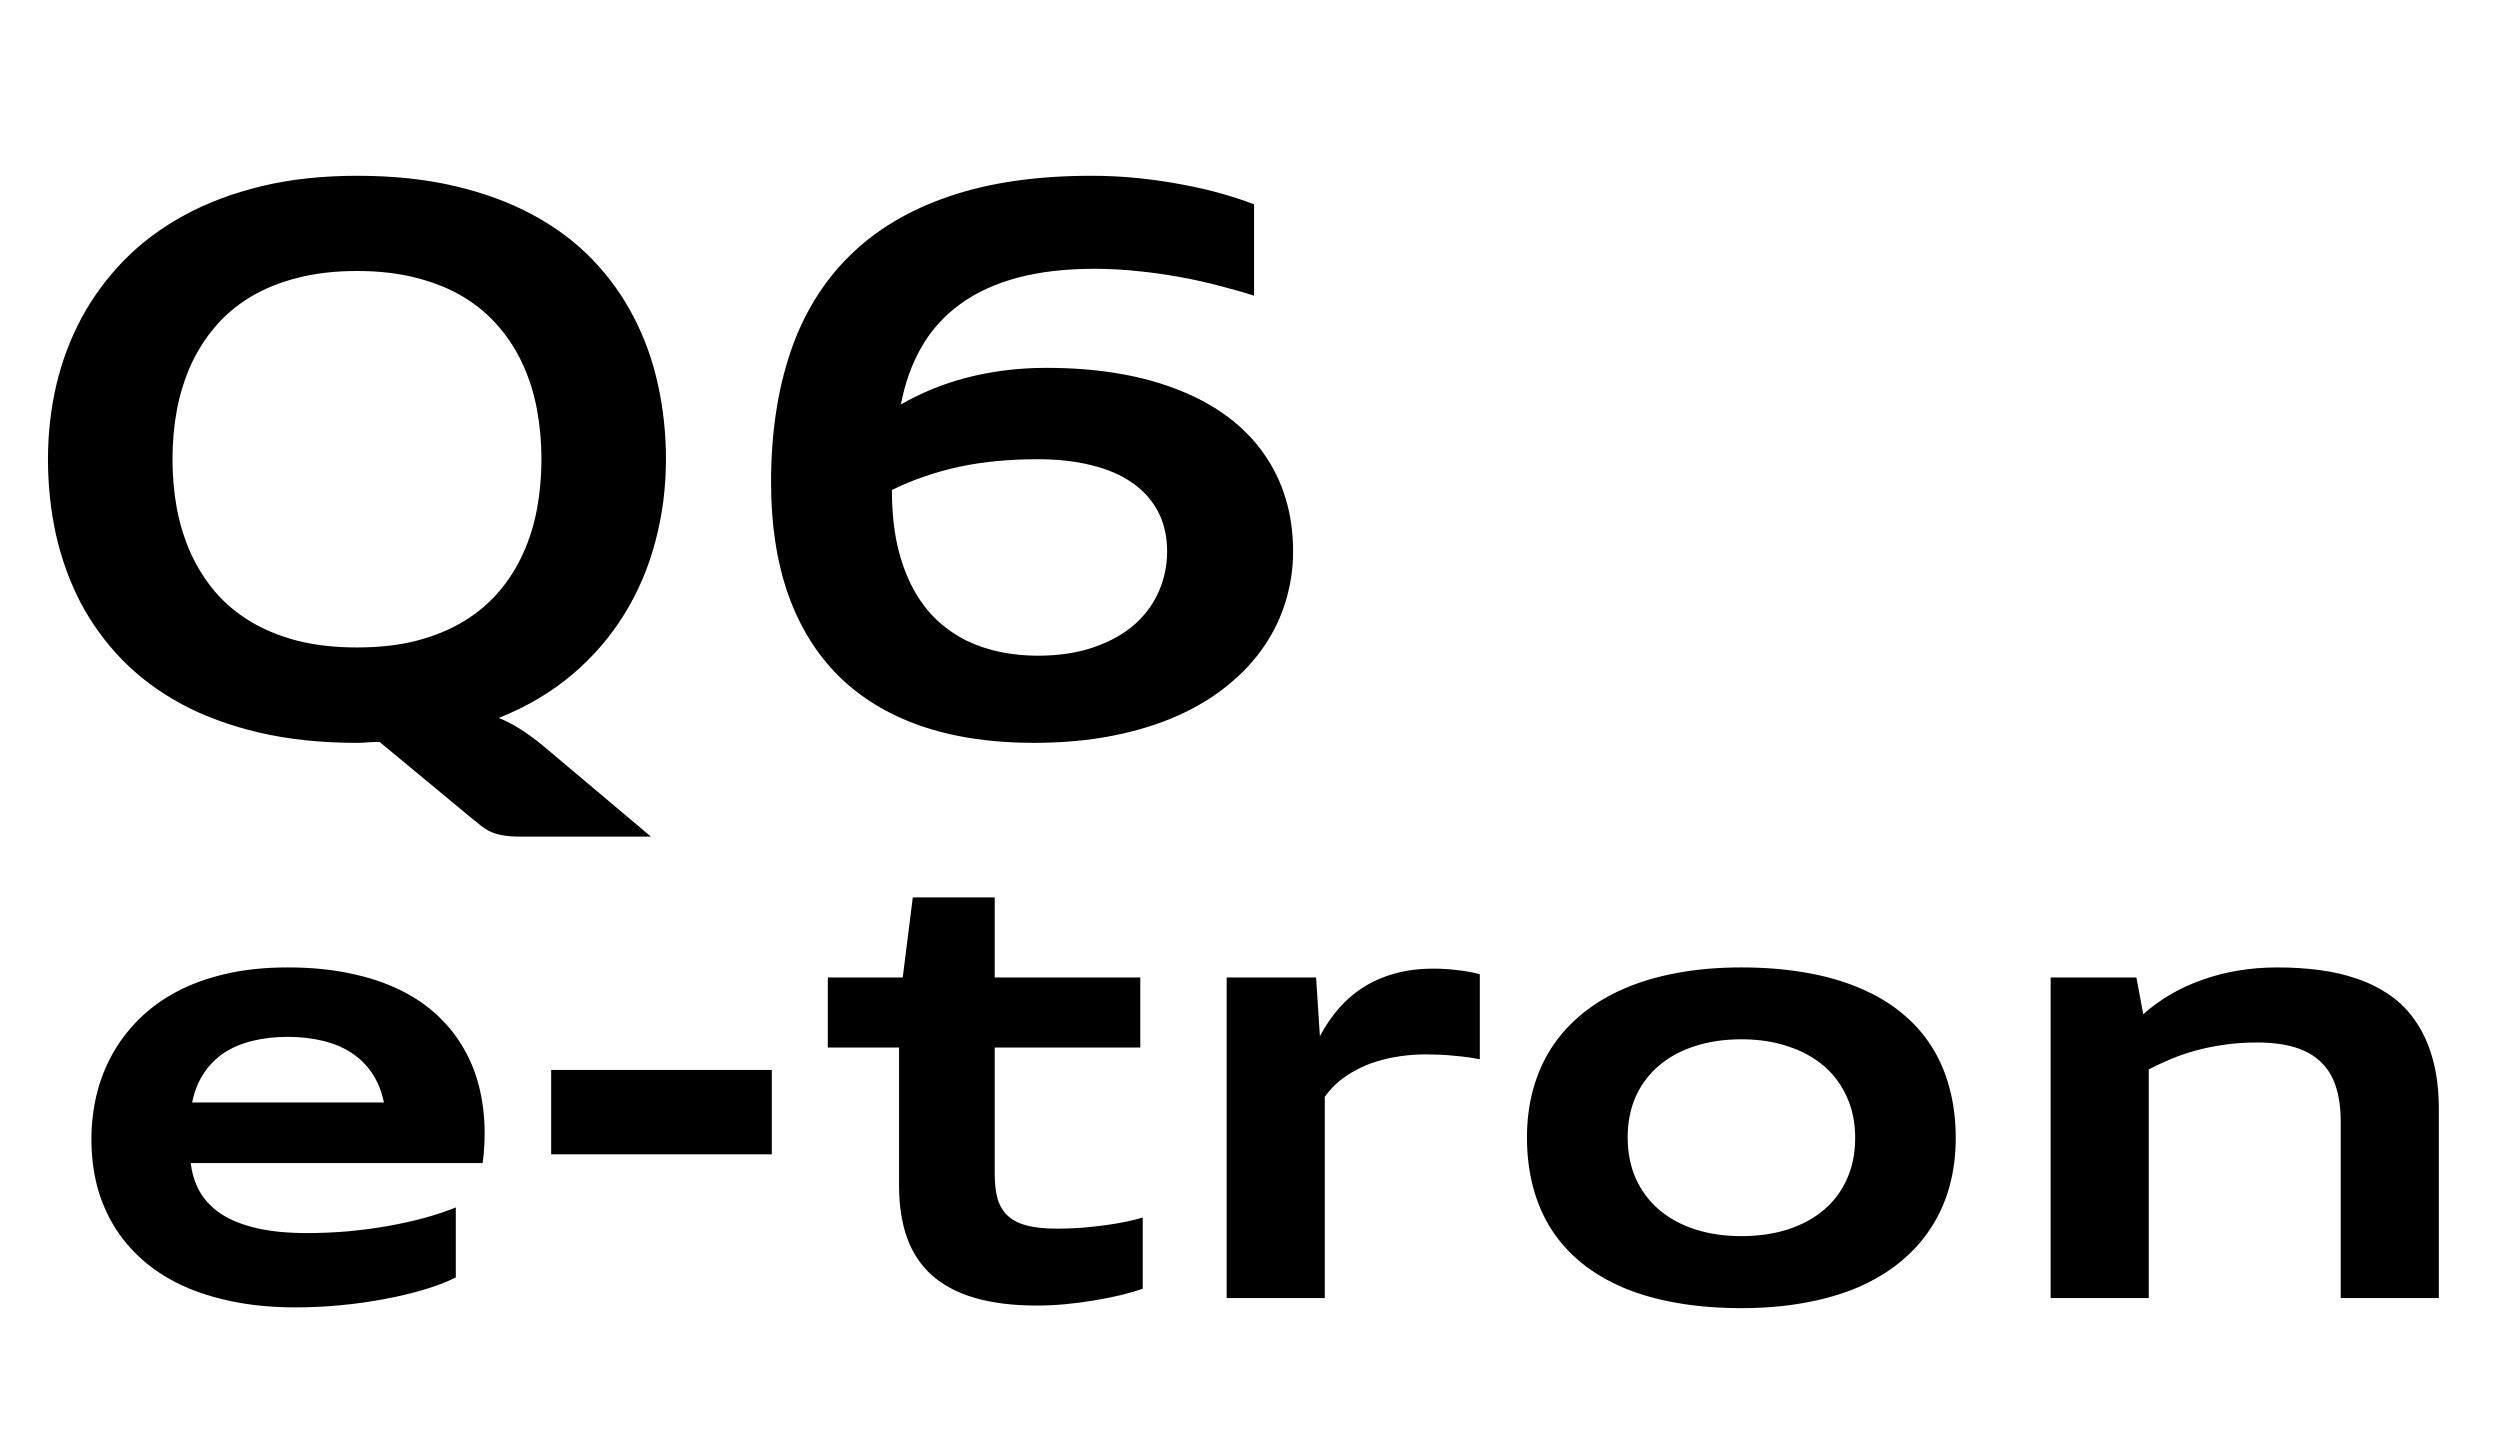
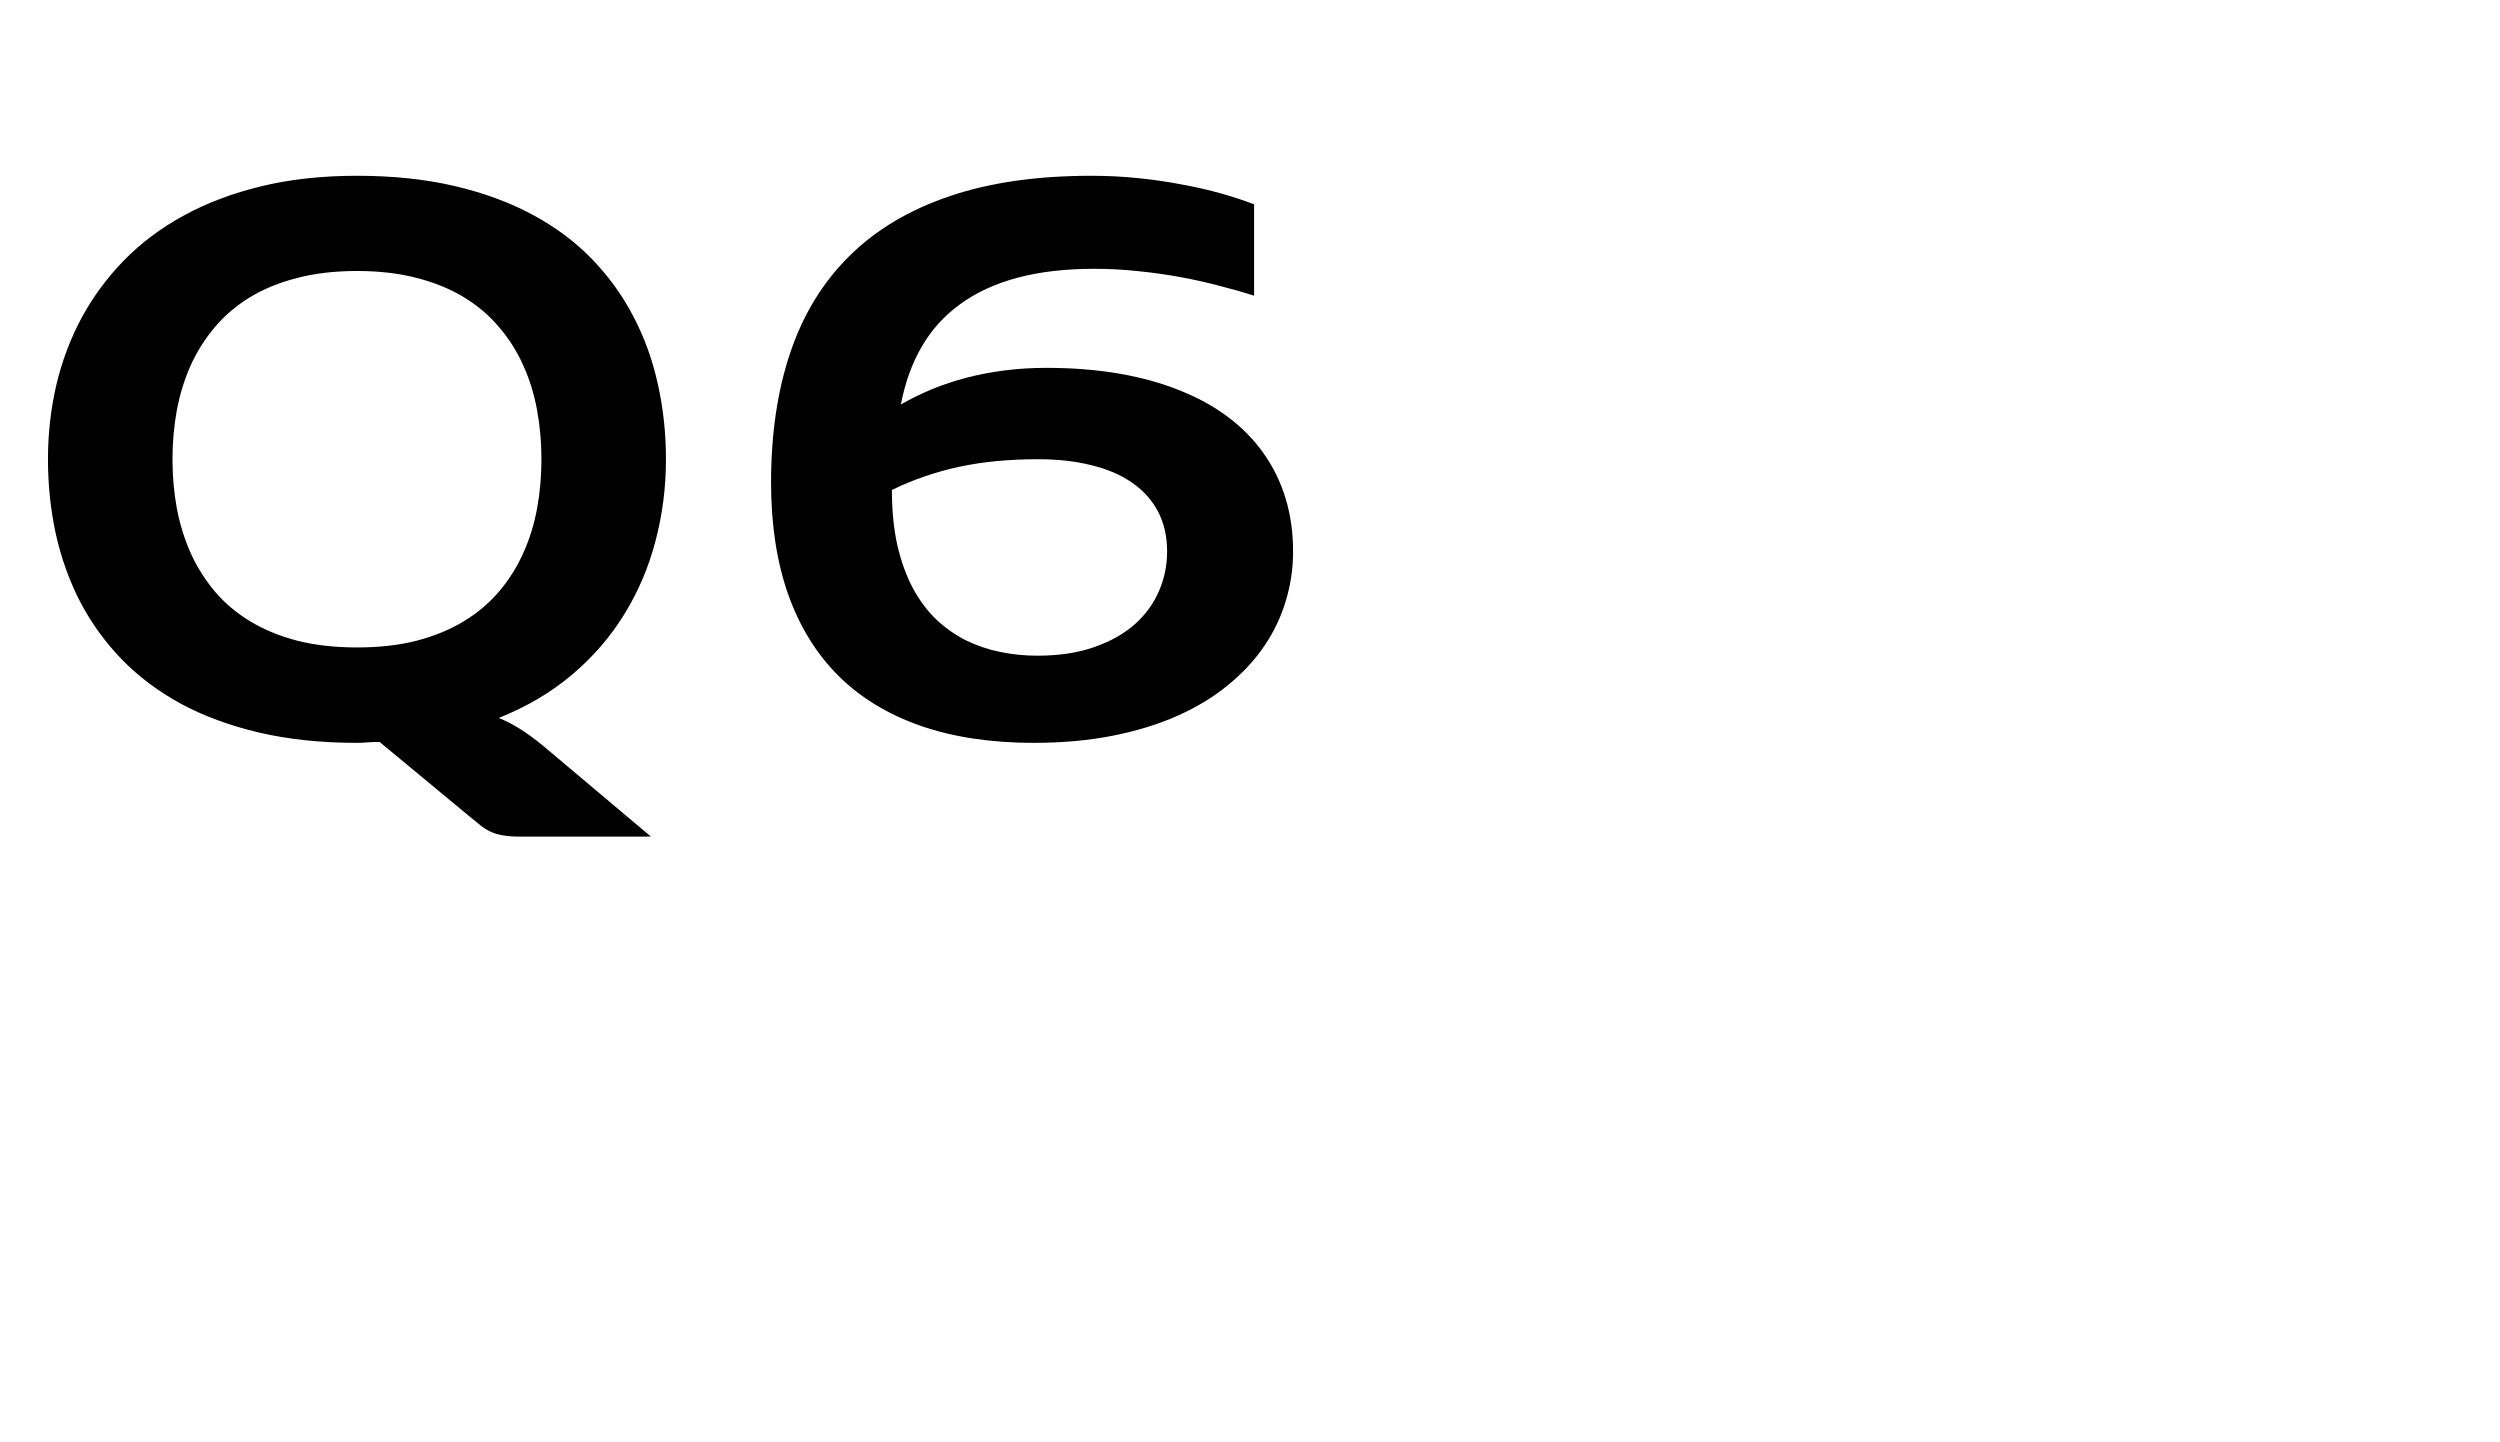
<svg xmlns="http://www.w3.org/2000/svg" width="260" height="150" viewBox="0 0 260 150" fill="none">
  <path d="M54.063 87.007C53.352 87.007 52.762 86.962 52.292 86.874C51.835 86.797 51.422 86.677 51.054 86.512C50.699 86.347 50.356 86.137 50.026 85.883C49.709 85.629 49.334 85.325 48.902 84.969L39.476 77.162C39.083 77.162 38.689 77.174 38.295 77.2C37.915 77.238 37.527 77.257 37.134 77.257C33.401 77.257 30.012 76.901 26.965 76.19C23.931 75.48 21.22 74.483 18.834 73.201C16.459 71.906 14.403 70.363 12.664 68.573C10.924 66.77 9.483 64.777 8.341 62.594C7.211 60.398 6.367 58.049 5.808 55.548C5.262 53.047 4.989 50.451 4.989 47.759C4.989 45.119 5.275 42.56 5.846 40.085C6.43 37.597 7.306 35.261 8.474 33.077C9.655 30.894 11.127 28.894 12.892 27.079C14.669 25.263 16.745 23.708 19.119 22.413C21.506 21.105 24.197 20.09 27.193 19.366C30.189 18.643 33.503 18.281 37.134 18.281C40.866 18.281 44.249 18.636 47.284 19.347C50.318 20.058 53.022 21.055 55.396 22.337C57.783 23.619 59.846 25.162 61.585 26.964C63.324 28.767 64.759 30.76 65.889 32.944C67.031 35.127 67.876 37.47 68.421 39.971C68.98 42.472 69.259 45.068 69.259 47.759C69.259 50.692 68.897 53.523 68.174 56.252C67.463 58.982 66.384 61.521 64.936 63.87C63.502 66.206 61.693 68.3 59.509 70.154C57.338 71.995 54.793 73.499 51.873 74.667C52.571 74.946 53.289 75.314 54.025 75.772C54.761 76.228 55.58 76.825 56.481 77.561L67.698 87.007H54.063ZM37.134 67.335C39.432 67.335 41.501 67.101 43.342 66.631C45.183 66.148 46.814 65.476 48.236 64.612C49.658 63.749 50.877 62.721 51.892 61.527C52.92 60.321 53.758 58.995 54.406 57.547C55.066 56.1 55.548 54.551 55.853 52.901C56.158 51.238 56.31 49.524 56.31 47.759C56.31 45.995 56.158 44.287 55.853 42.637C55.548 40.974 55.066 39.419 54.406 37.971C53.758 36.524 52.92 35.204 51.892 34.01C50.877 32.804 49.658 31.77 48.236 30.906C46.814 30.043 45.183 29.377 43.342 28.907C41.501 28.424 39.432 28.183 37.134 28.183C34.836 28.183 32.76 28.424 30.907 28.907C29.066 29.377 27.435 30.043 26.013 30.906C24.591 31.77 23.372 32.804 22.356 34.01C21.341 35.204 20.503 36.524 19.843 37.971C19.195 39.419 18.713 40.974 18.395 42.637C18.091 44.287 17.939 45.995 17.939 47.759C17.939 49.524 18.091 51.238 18.395 52.901C18.713 54.551 19.195 56.1 19.843 57.547C20.503 58.995 21.341 60.321 22.356 61.527C23.372 62.721 24.591 63.749 26.013 64.612C27.435 65.476 29.066 66.148 30.907 66.631C32.76 67.101 34.836 67.335 37.134 67.335ZM130.425 30.754C129.372 30.411 128.197 30.075 126.902 29.745C125.62 29.402 124.262 29.097 122.827 28.831C121.393 28.564 119.914 28.355 118.39 28.202C116.867 28.037 115.343 27.955 113.82 27.955C110.798 27.955 108.126 28.266 105.803 28.888C103.492 29.51 101.512 30.424 99.861 31.63C98.211 32.823 96.878 34.296 95.862 36.048C94.847 37.8 94.123 39.806 93.691 42.065C94.707 41.481 95.78 40.955 96.91 40.485C98.052 40.015 99.252 39.615 100.509 39.285C101.778 38.955 103.105 38.701 104.489 38.523C105.873 38.346 107.32 38.257 108.831 38.257C111.522 38.257 114.023 38.454 116.333 38.847C118.644 39.241 120.745 39.818 122.637 40.58C124.541 41.329 126.229 42.256 127.702 43.36C129.175 44.465 130.413 45.728 131.416 47.15C132.418 48.559 133.18 50.121 133.701 51.834C134.221 53.536 134.481 55.377 134.481 57.357C134.481 59.109 134.228 60.823 133.72 62.498C133.225 64.162 132.476 65.73 131.473 67.202C130.47 68.675 129.213 70.027 127.702 71.258C126.204 72.49 124.458 73.55 122.465 74.439C120.472 75.327 118.225 76.019 115.724 76.514C113.223 77.009 110.481 77.257 107.498 77.257C103.067 77.257 99.15 76.666 95.748 75.486C92.358 74.305 89.508 72.572 87.198 70.287C84.9 67.989 83.154 65.158 81.961 61.794C80.78 58.417 80.19 54.545 80.19 50.178C80.19 45.125 80.856 40.624 82.189 36.676C83.522 32.715 85.56 29.377 88.302 26.66C91.044 23.93 94.504 21.855 98.681 20.433C102.857 18.998 107.796 18.281 113.496 18.281C115.172 18.281 116.803 18.363 118.39 18.528C119.99 18.693 121.513 18.916 122.96 19.195C124.408 19.461 125.76 19.773 127.017 20.128C128.273 20.483 129.41 20.858 130.425 21.252V30.754ZM92.758 50.959C92.758 53.117 92.949 55.04 93.33 56.728C93.723 58.417 94.263 59.902 94.948 61.185C95.634 62.454 96.446 63.54 97.386 64.441C98.338 65.33 99.373 66.053 100.49 66.612C101.62 67.158 102.807 67.558 104.051 67.811C105.308 68.065 106.583 68.192 107.878 68.192C110.138 68.192 112.112 67.894 113.801 67.297C115.502 66.701 116.911 65.907 118.028 64.917C119.146 63.914 119.983 62.759 120.542 61.451C121.101 60.144 121.38 58.779 121.38 57.357C121.38 55.795 121.069 54.418 120.447 53.225C119.825 52.031 118.93 51.028 117.762 50.216C116.606 49.403 115.197 48.794 113.534 48.388C111.884 47.969 110.024 47.759 107.955 47.759C106.469 47.759 105.047 47.823 103.689 47.95C102.343 48.077 101.042 48.273 99.785 48.54C98.541 48.807 97.335 49.143 96.167 49.549C94.999 49.943 93.863 50.413 92.758 50.959Z" fill="black" />
-   <path d="M47.403 132.858C46.44 133.334 45.318 133.762 44.038 134.143C42.758 134.524 41.388 134.847 39.928 135.111C38.479 135.386 36.971 135.598 35.406 135.746C33.84 135.894 32.295 135.968 30.772 135.968C28.391 135.968 26.212 135.767 24.234 135.365C22.255 134.963 20.478 134.397 18.902 133.667C17.325 132.926 15.95 132.032 14.776 130.985C13.601 129.938 12.623 128.769 11.84 127.478C11.057 126.177 10.47 124.775 10.078 123.273C9.698 121.76 9.507 120.168 9.507 118.496C9.507 116.93 9.682 115.402 10.031 113.91C10.39 112.408 10.935 110.995 11.665 109.673C12.395 108.35 13.316 107.134 14.427 106.023C15.537 104.912 16.844 103.955 18.346 103.151C19.859 102.347 21.578 101.722 23.504 101.278C25.429 100.834 27.566 100.612 29.915 100.612C32.295 100.612 34.453 100.818 36.389 101.23C38.336 101.632 40.066 102.204 41.579 102.944C43.102 103.685 44.414 104.579 45.514 105.626C46.625 106.663 47.54 107.821 48.26 109.102C48.989 110.371 49.529 111.746 49.878 113.228C50.227 114.698 50.402 116.237 50.402 117.845C50.402 118.152 50.397 118.448 50.386 118.734C50.375 119.009 50.359 119.279 50.338 119.543C50.328 119.808 50.307 120.057 50.275 120.289C50.254 120.522 50.227 120.744 50.196 120.956H19.838C19.965 122.077 20.288 123.088 20.806 123.987C21.335 124.886 22.086 125.653 23.059 126.288C24.033 126.912 25.249 127.393 26.709 127.732C28.169 128.07 29.91 128.24 31.93 128.24C33.39 128.24 34.84 128.176 36.278 128.049C37.717 127.912 39.098 127.727 40.42 127.494C41.753 127.251 43.007 126.97 44.181 126.653C45.366 126.325 46.44 125.965 47.403 125.574V132.858ZM39.928 114.656C39.685 113.481 39.272 112.466 38.69 111.609C38.119 110.752 37.4 110.043 36.532 109.482C35.675 108.922 34.686 108.509 33.565 108.245C32.443 107.97 31.227 107.832 29.915 107.832C28.603 107.832 27.392 107.97 26.281 108.245C25.17 108.509 24.186 108.922 23.329 109.482C22.483 110.043 21.774 110.752 21.203 111.609C20.631 112.466 20.224 113.481 19.981 114.656H39.928ZM57.321 120.051V111.276H80.268V120.051H57.321ZM118.845 134.032C118.211 134.254 117.46 134.471 116.592 134.683C115.725 134.894 114.799 135.079 113.815 135.238C112.842 135.407 111.842 135.54 110.816 135.635C109.789 135.73 108.806 135.778 107.864 135.778C105.357 135.778 103.198 135.513 101.389 134.984C99.58 134.455 98.089 133.667 96.914 132.62C95.751 131.572 94.888 130.271 94.328 128.716C93.778 127.161 93.502 125.357 93.502 123.304V108.943H86.092V101.659H93.883L94.931 93.328H103.452V101.659H118.592V108.943H103.452V122.13C103.452 123.156 103.558 124.029 103.77 124.749C103.992 125.457 104.357 126.039 104.865 126.494C105.373 126.938 106.039 127.266 106.864 127.478C107.7 127.679 108.726 127.78 109.943 127.78C110.821 127.78 111.688 127.748 112.545 127.684C113.402 127.61 114.217 127.52 114.989 127.415C115.772 127.309 116.492 127.187 117.147 127.05C117.803 126.912 118.369 126.769 118.845 126.621V134.032ZM127.573 135V101.659H136.873L137.27 107.769C137.809 106.742 138.444 105.801 139.174 104.944C139.904 104.087 140.75 103.346 141.713 102.722C142.686 102.098 143.781 101.611 144.998 101.262C146.214 100.913 147.579 100.739 149.092 100.739C149.917 100.739 150.758 100.791 151.615 100.897C152.483 100.992 153.244 101.135 153.9 101.326V110.165C153.541 110.091 153.133 110.022 152.678 109.958C152.224 109.895 151.747 109.842 151.25 109.8C150.764 109.747 150.266 109.71 149.759 109.689C149.251 109.668 148.769 109.657 148.314 109.657C147.405 109.657 146.548 109.715 145.744 109.832C144.95 109.937 144.21 110.091 143.522 110.292C142.834 110.482 142.2 110.715 141.618 110.99C141.036 111.265 140.502 111.567 140.015 111.895C139.539 112.212 139.116 112.556 138.745 112.926C138.375 113.296 138.052 113.677 137.777 114.069V135H127.573ZM181.1 136.047C178.699 136.047 176.477 135.868 174.435 135.508C172.404 135.159 170.563 134.64 168.913 133.953C167.262 133.254 165.808 132.403 164.549 131.398C163.29 130.382 162.232 129.218 161.375 127.906C160.528 126.584 159.888 125.119 159.455 123.511C159.021 121.903 158.804 120.162 158.804 118.29C158.804 116.502 159.021 114.825 159.455 113.259C159.888 111.694 160.528 110.255 161.375 108.943C162.232 107.631 163.29 106.462 164.549 105.436C165.808 104.399 167.262 103.526 168.913 102.817C170.563 102.098 172.404 101.553 174.435 101.183C176.477 100.802 178.699 100.612 181.1 100.612C183.512 100.612 185.739 100.791 187.781 101.151C189.823 101.5 191.669 102.024 193.319 102.722C194.98 103.41 196.435 104.261 197.683 105.277C198.942 106.282 199.995 107.446 200.841 108.768C201.688 110.08 202.322 111.54 202.746 113.148C203.179 114.746 203.396 116.481 203.396 118.353C203.396 120.141 203.179 121.823 202.746 123.4C202.312 124.965 201.667 126.404 200.81 127.716C199.963 129.017 198.911 130.186 197.652 131.223C196.393 132.26 194.938 133.138 193.288 133.857C191.637 134.566 189.791 135.106 187.749 135.476C185.718 135.857 183.502 136.047 181.1 136.047ZM181.1 128.557C182.877 128.557 184.491 128.324 185.94 127.859C187.4 127.383 188.649 126.706 189.685 125.828C190.722 124.95 191.521 123.881 192.082 122.622C192.653 121.353 192.938 119.93 192.938 118.353C192.938 116.777 192.653 115.359 192.082 114.1C191.521 112.831 190.722 111.752 189.685 110.863C188.649 109.974 187.4 109.292 185.94 108.816C184.491 108.329 182.877 108.086 181.1 108.086C179.333 108.086 177.72 108.324 176.26 108.8C174.811 109.266 173.568 109.943 172.531 110.831C171.494 111.709 170.69 112.778 170.119 114.037C169.558 115.296 169.278 116.713 169.278 118.29C169.278 119.866 169.558 121.289 170.119 122.559C170.69 123.828 171.494 124.907 172.531 125.796C173.568 126.685 174.811 127.367 176.26 127.843C177.72 128.319 179.333 128.557 181.1 128.557ZM243.434 135V116.671C243.434 115.275 243.27 114.063 242.942 113.037C242.614 112 242.096 111.143 241.387 110.466C240.689 109.779 239.789 109.266 238.689 108.927C237.589 108.588 236.267 108.419 234.722 108.419C233.505 108.419 232.368 108.499 231.31 108.657C230.252 108.805 229.263 109.006 228.343 109.26C227.422 109.514 226.56 109.81 225.756 110.149C224.952 110.487 224.19 110.842 223.471 111.212V135H213.267V101.659H222.185L222.899 105.483C223.746 104.722 224.682 104.039 225.708 103.436C226.734 102.833 227.835 102.325 229.009 101.913C230.183 101.49 231.426 101.167 232.738 100.945C234.061 100.723 235.436 100.612 236.864 100.612C238.345 100.612 239.789 100.701 241.197 100.881C242.604 101.061 243.926 101.368 245.164 101.802C246.412 102.225 247.555 102.802 248.592 103.531C249.628 104.251 250.517 105.161 251.258 106.261C252.009 107.351 252.591 108.647 253.003 110.149C253.426 111.651 253.638 113.392 253.638 115.37V135H243.434Z" fill="black" />
</svg>